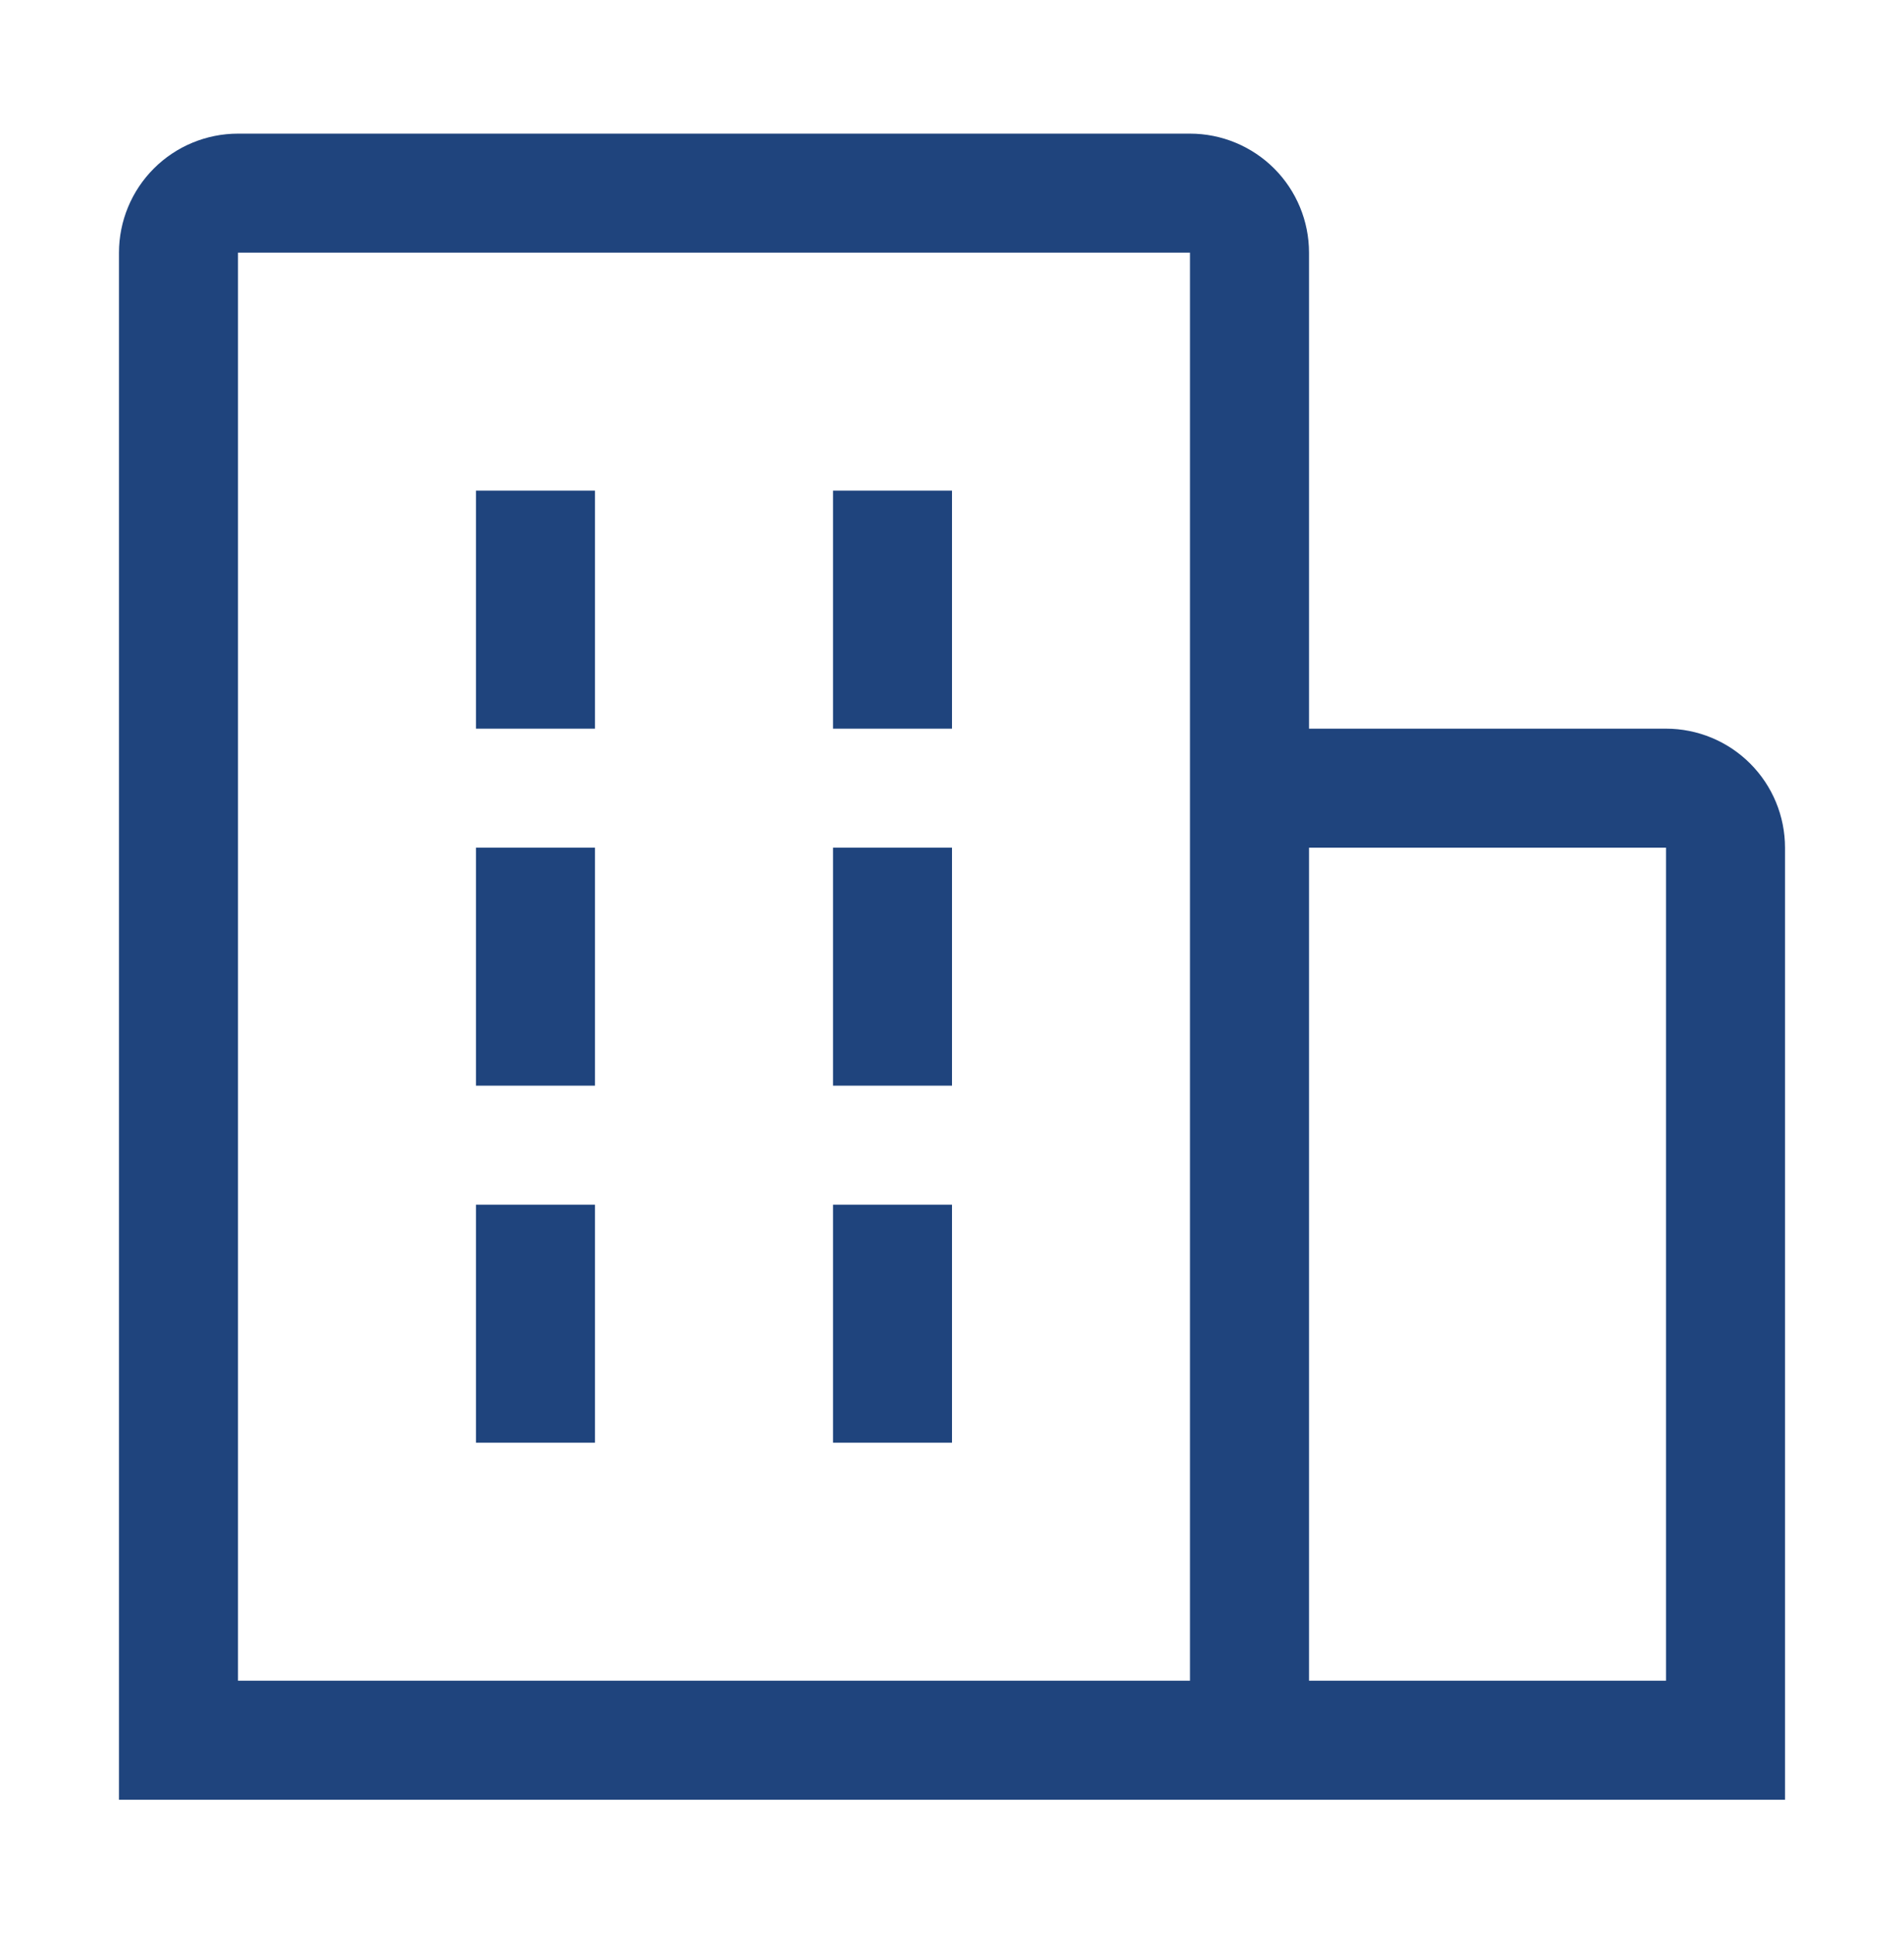
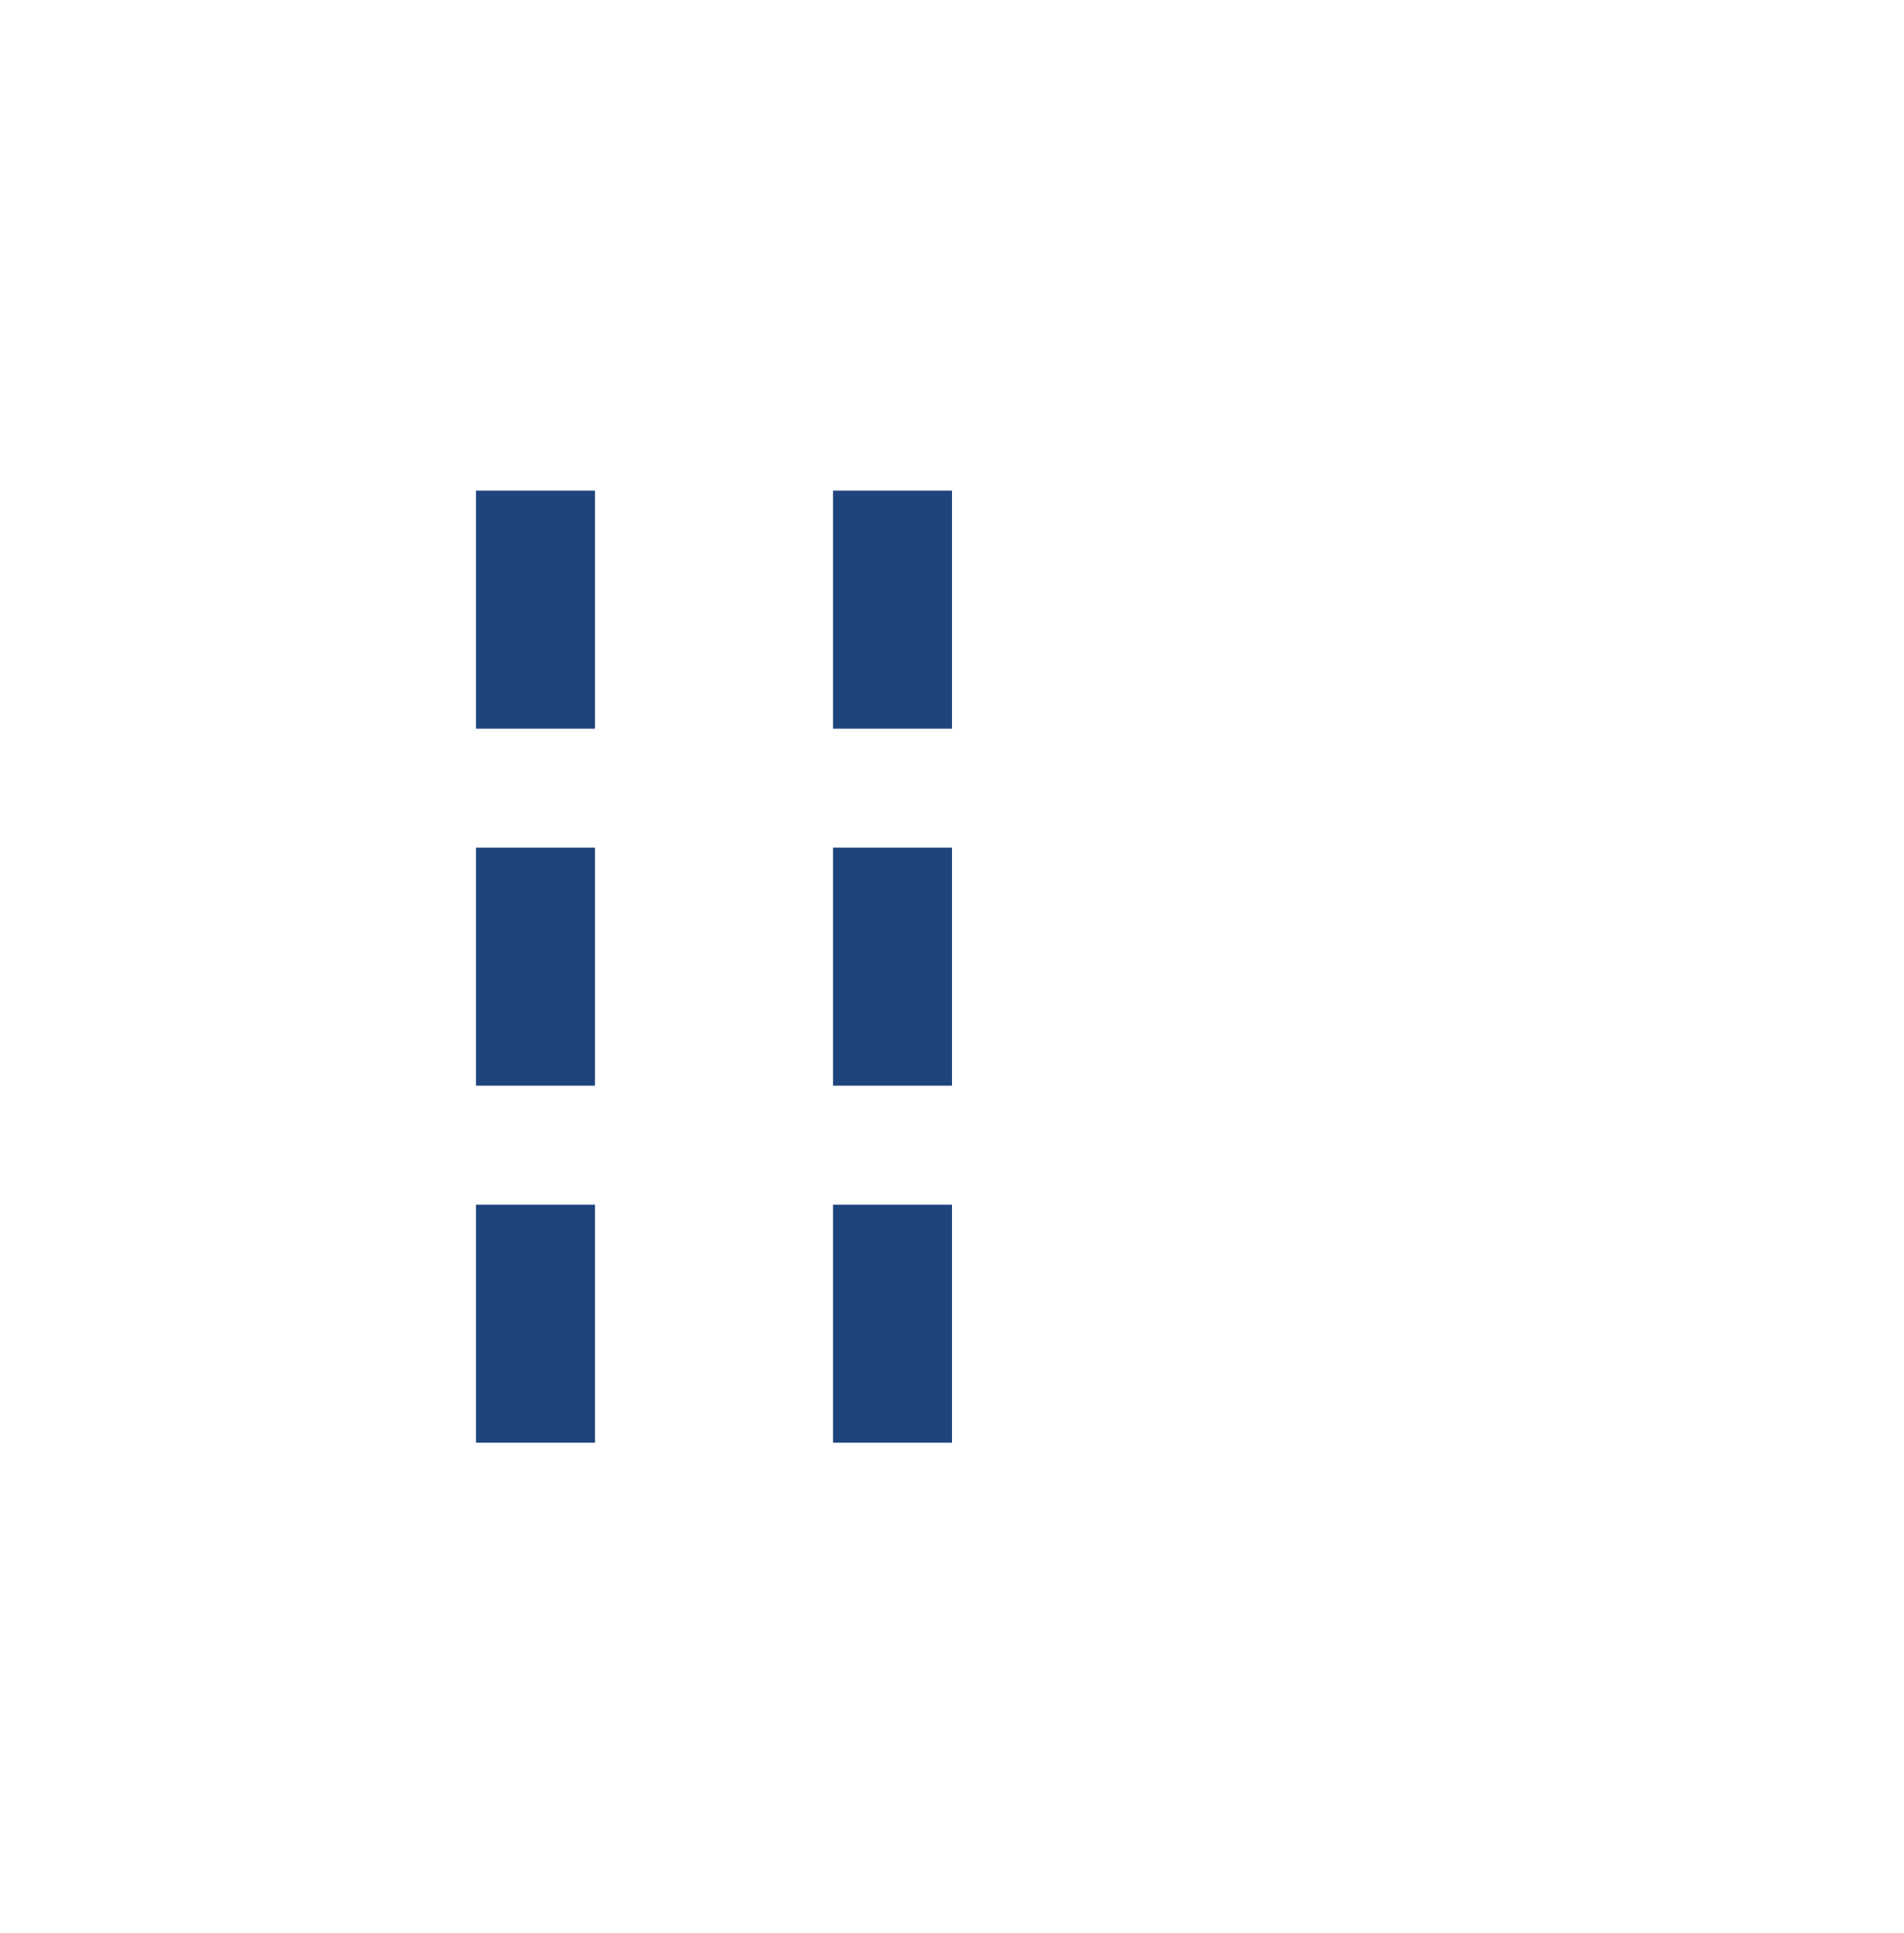
<svg xmlns="http://www.w3.org/2000/svg" width="65" height="66" viewBox="0 0 65 66" fill="none">
  <path d="M16.25 16.75H20.312V24.875H16.25V16.75ZM16.25 28.938H20.312V37.062H16.25V28.938ZM28.438 16.75H32.5V24.875H28.438V16.75ZM28.438 28.938H32.5V37.062H28.438V28.938ZM16.25 41.125H20.312V49.25H16.25V41.125ZM28.438 41.125H32.5V49.25H28.438V41.125Z" fill="#1F447D" />
-   <path d="M60.938 28.938C60.938 27.86 60.51 26.827 59.748 26.065C58.986 25.303 57.952 24.875 56.875 24.875H44.688V8.625C44.688 7.548 44.26 6.514 43.498 5.752C42.736 4.991 41.702 4.562 40.625 4.562H8.125C7.048 4.562 6.014 4.991 5.252 5.752C4.491 6.514 4.062 7.548 4.062 8.625V61.438H60.938V28.938ZM8.125 8.625H40.625V57.375H8.125V8.625ZM44.688 57.375V28.938H56.875V57.375H44.688Z" fill="#1F447D" />
</svg>